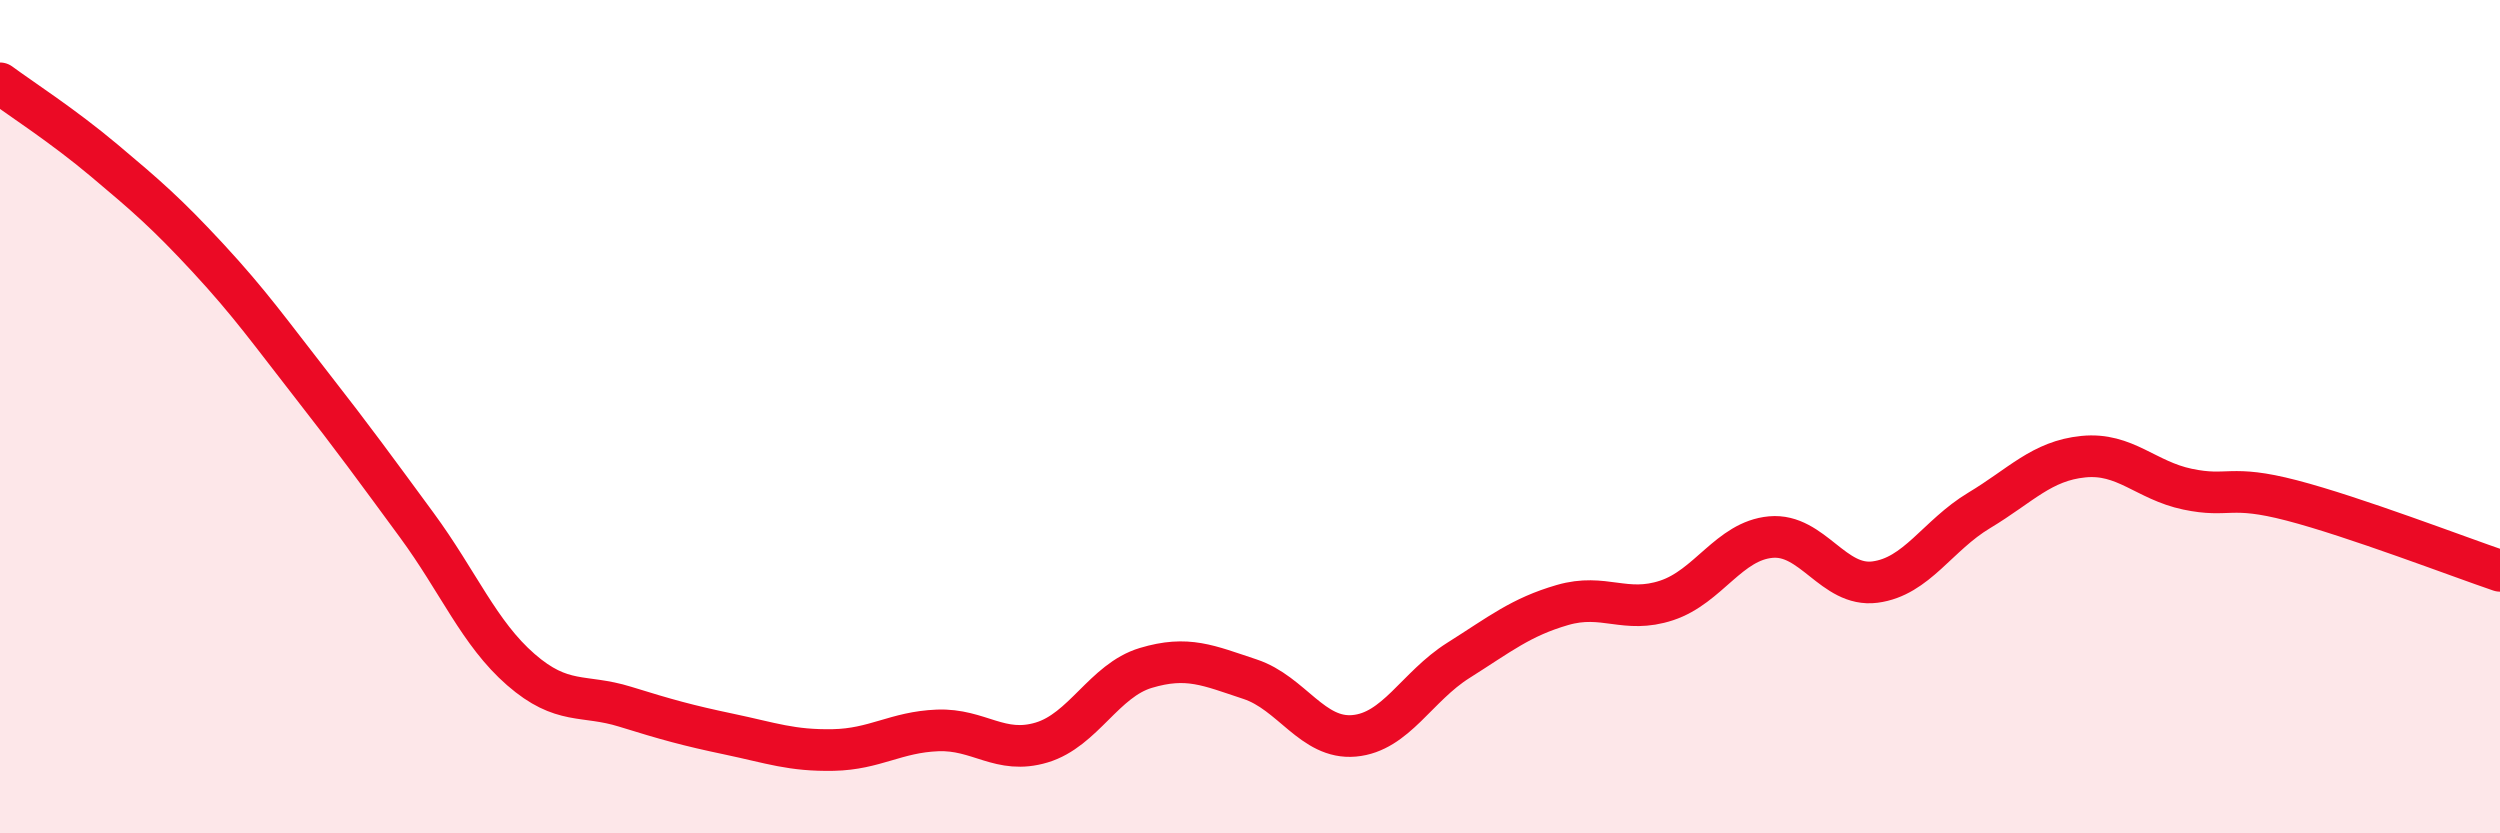
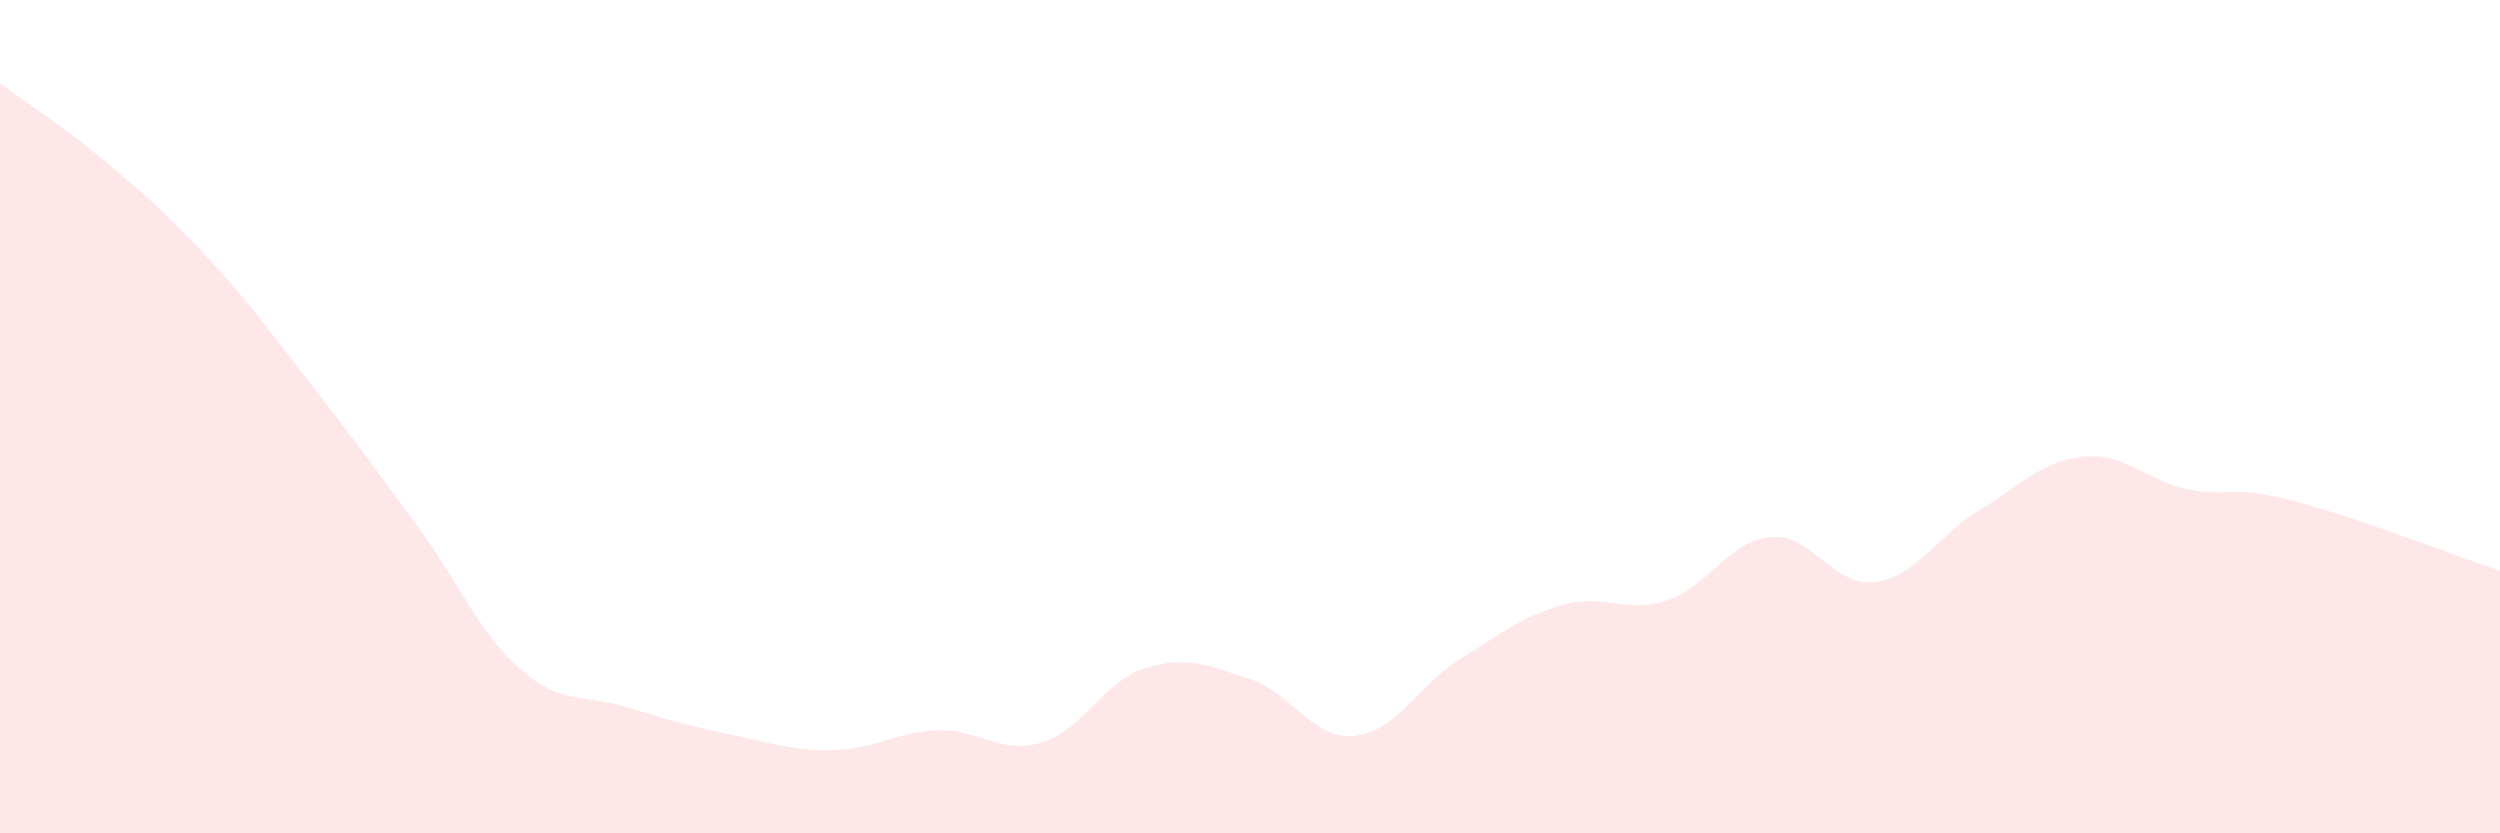
<svg xmlns="http://www.w3.org/2000/svg" width="60" height="20" viewBox="0 0 60 20">
  <path d="M 0,2 C 0.5,2.37 1.5,3.01 2.5,3.85 C 3.5,4.69 4,5.12 5,6.2 C 6,7.28 6.5,7.99 7.5,9.27 C 8.5,10.55 9,11.24 10,12.6 C 11,13.96 11.5,15.2 12.5,16.07 C 13.5,16.94 14,16.65 15,16.96 C 16,17.27 16.5,17.41 17.5,17.62 C 18.5,17.83 19,18.02 20,18 C 21,17.98 21.5,17.57 22.5,17.53 C 23.5,17.49 24,18.12 25,17.82 C 26,17.52 26.5,16.33 27.5,16.03 C 28.5,15.73 29,15.97 30,16.3 C 31,16.63 31.5,17.75 32.5,17.66 C 33.5,17.57 34,16.48 35,15.85 C 36,15.22 36.5,14.81 37.5,14.52 C 38.5,14.23 39,14.74 40,14.41 C 41,14.08 41.5,12.98 42.5,12.89 C 43.5,12.8 44,14.1 45,13.97 C 46,13.84 46.5,12.85 47.5,12.25 C 48.5,11.65 49,11.06 50,10.96 C 51,10.86 51.5,11.53 52.5,11.74 C 53.5,11.95 53.5,11.62 55,12.01 C 56.5,12.4 59,13.36 60,13.7L60 20L0 20Z" fill="#EB0A25" opacity="0.1" stroke-linecap="round" stroke-linejoin="round" />
-   <path d="M 0,2 C 0.5,2.37 1.5,3.01 2.5,3.85 C 3.5,4.69 4,5.12 5,6.2 C 6,7.28 6.5,7.99 7.5,9.27 C 8.5,10.55 9,11.24 10,12.6 C 11,13.96 11.5,15.2 12.5,16.07 C 13.5,16.94 14,16.65 15,16.96 C 16,17.27 16.5,17.41 17.5,17.62 C 18.5,17.83 19,18.02 20,18 C 21,17.98 21.5,17.57 22.5,17.53 C 23.5,17.49 24,18.12 25,17.82 C 26,17.52 26.5,16.33 27.5,16.03 C 28.5,15.73 29,15.97 30,16.3 C 31,16.63 31.5,17.75 32.5,17.66 C 33.5,17.57 34,16.48 35,15.85 C 36,15.22 36.5,14.81 37.5,14.52 C 38.5,14.23 39,14.74 40,14.41 C 41,14.08 41.5,12.98 42.5,12.89 C 43.5,12.8 44,14.1 45,13.97 C 46,13.84 46.5,12.85 47.5,12.25 C 48.5,11.65 49,11.06 50,10.96 C 51,10.86 51.5,11.53 52.5,11.74 C 53.5,11.95 53.5,11.62 55,12.01 C 56.5,12.4 59,13.36 60,13.7" stroke="#EB0A25" stroke-width="1" fill="none" stroke-linecap="round" stroke-linejoin="round" />
</svg>